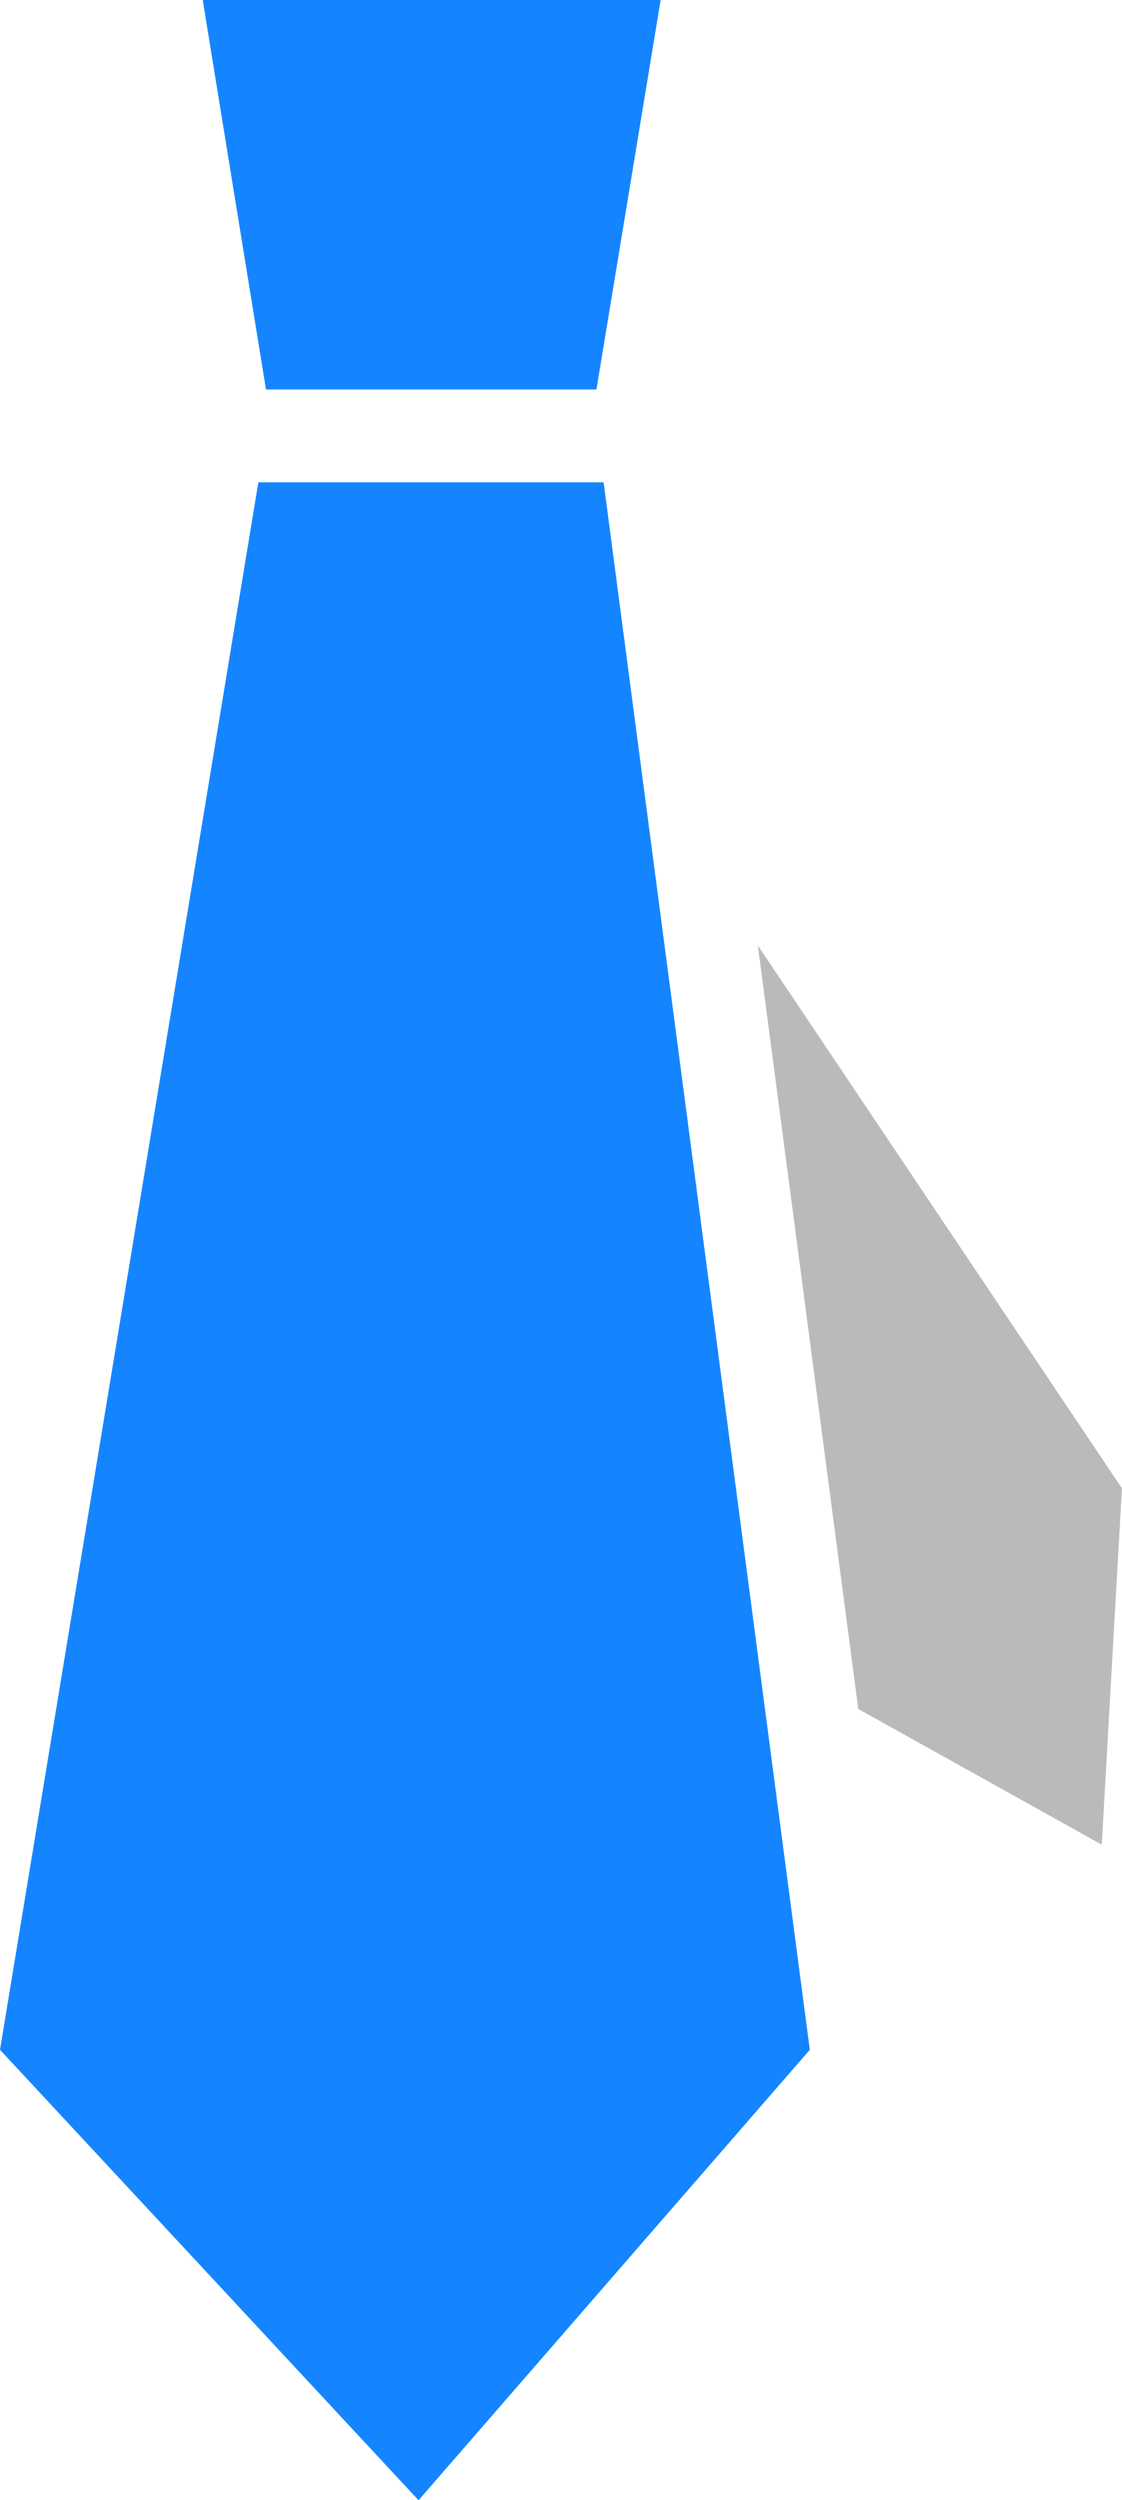
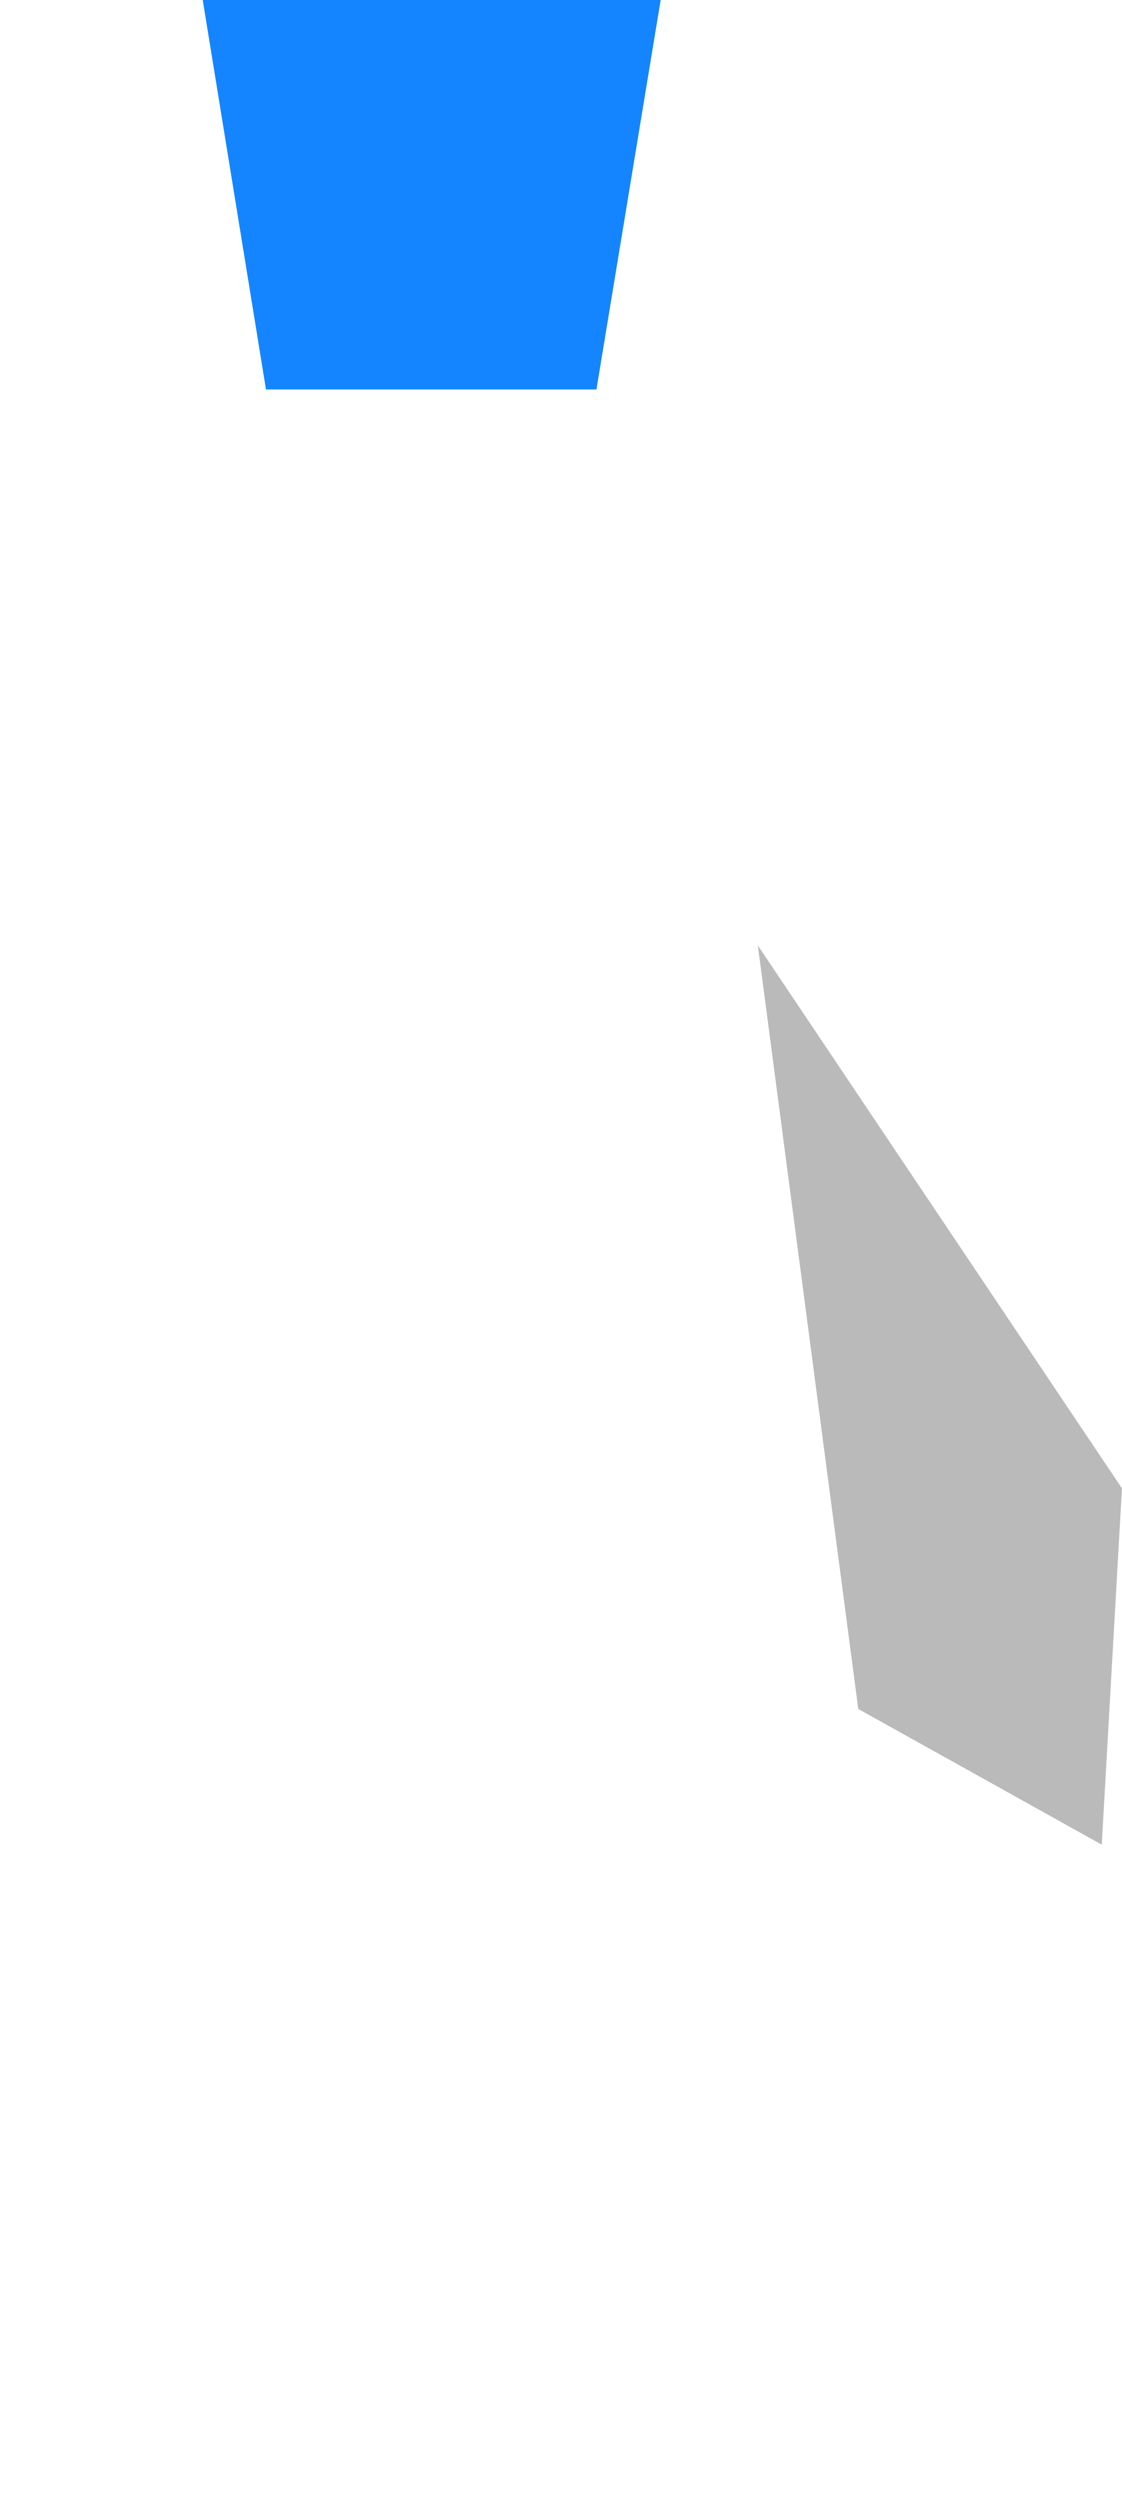
<svg xmlns="http://www.w3.org/2000/svg" width="47.337" height="105.453" viewBox="0 0 47.337 105.453">
  <g transform="translate(-386.627 -29.457)">
    <path d="M411.791,45.885H397.849L395.18,29.457H414.5Z" fill="#1485FE" />
    <path d="M418.6,69.335l4.237,32.205,10.273,5.724.852-15.031Z" fill="#bababa" />
-     <path d="M412.094,49.8H397.527l-10.9,66.116,17.659,19,16.507-19Z" fill="#1485FE" />
  </g>
</svg>